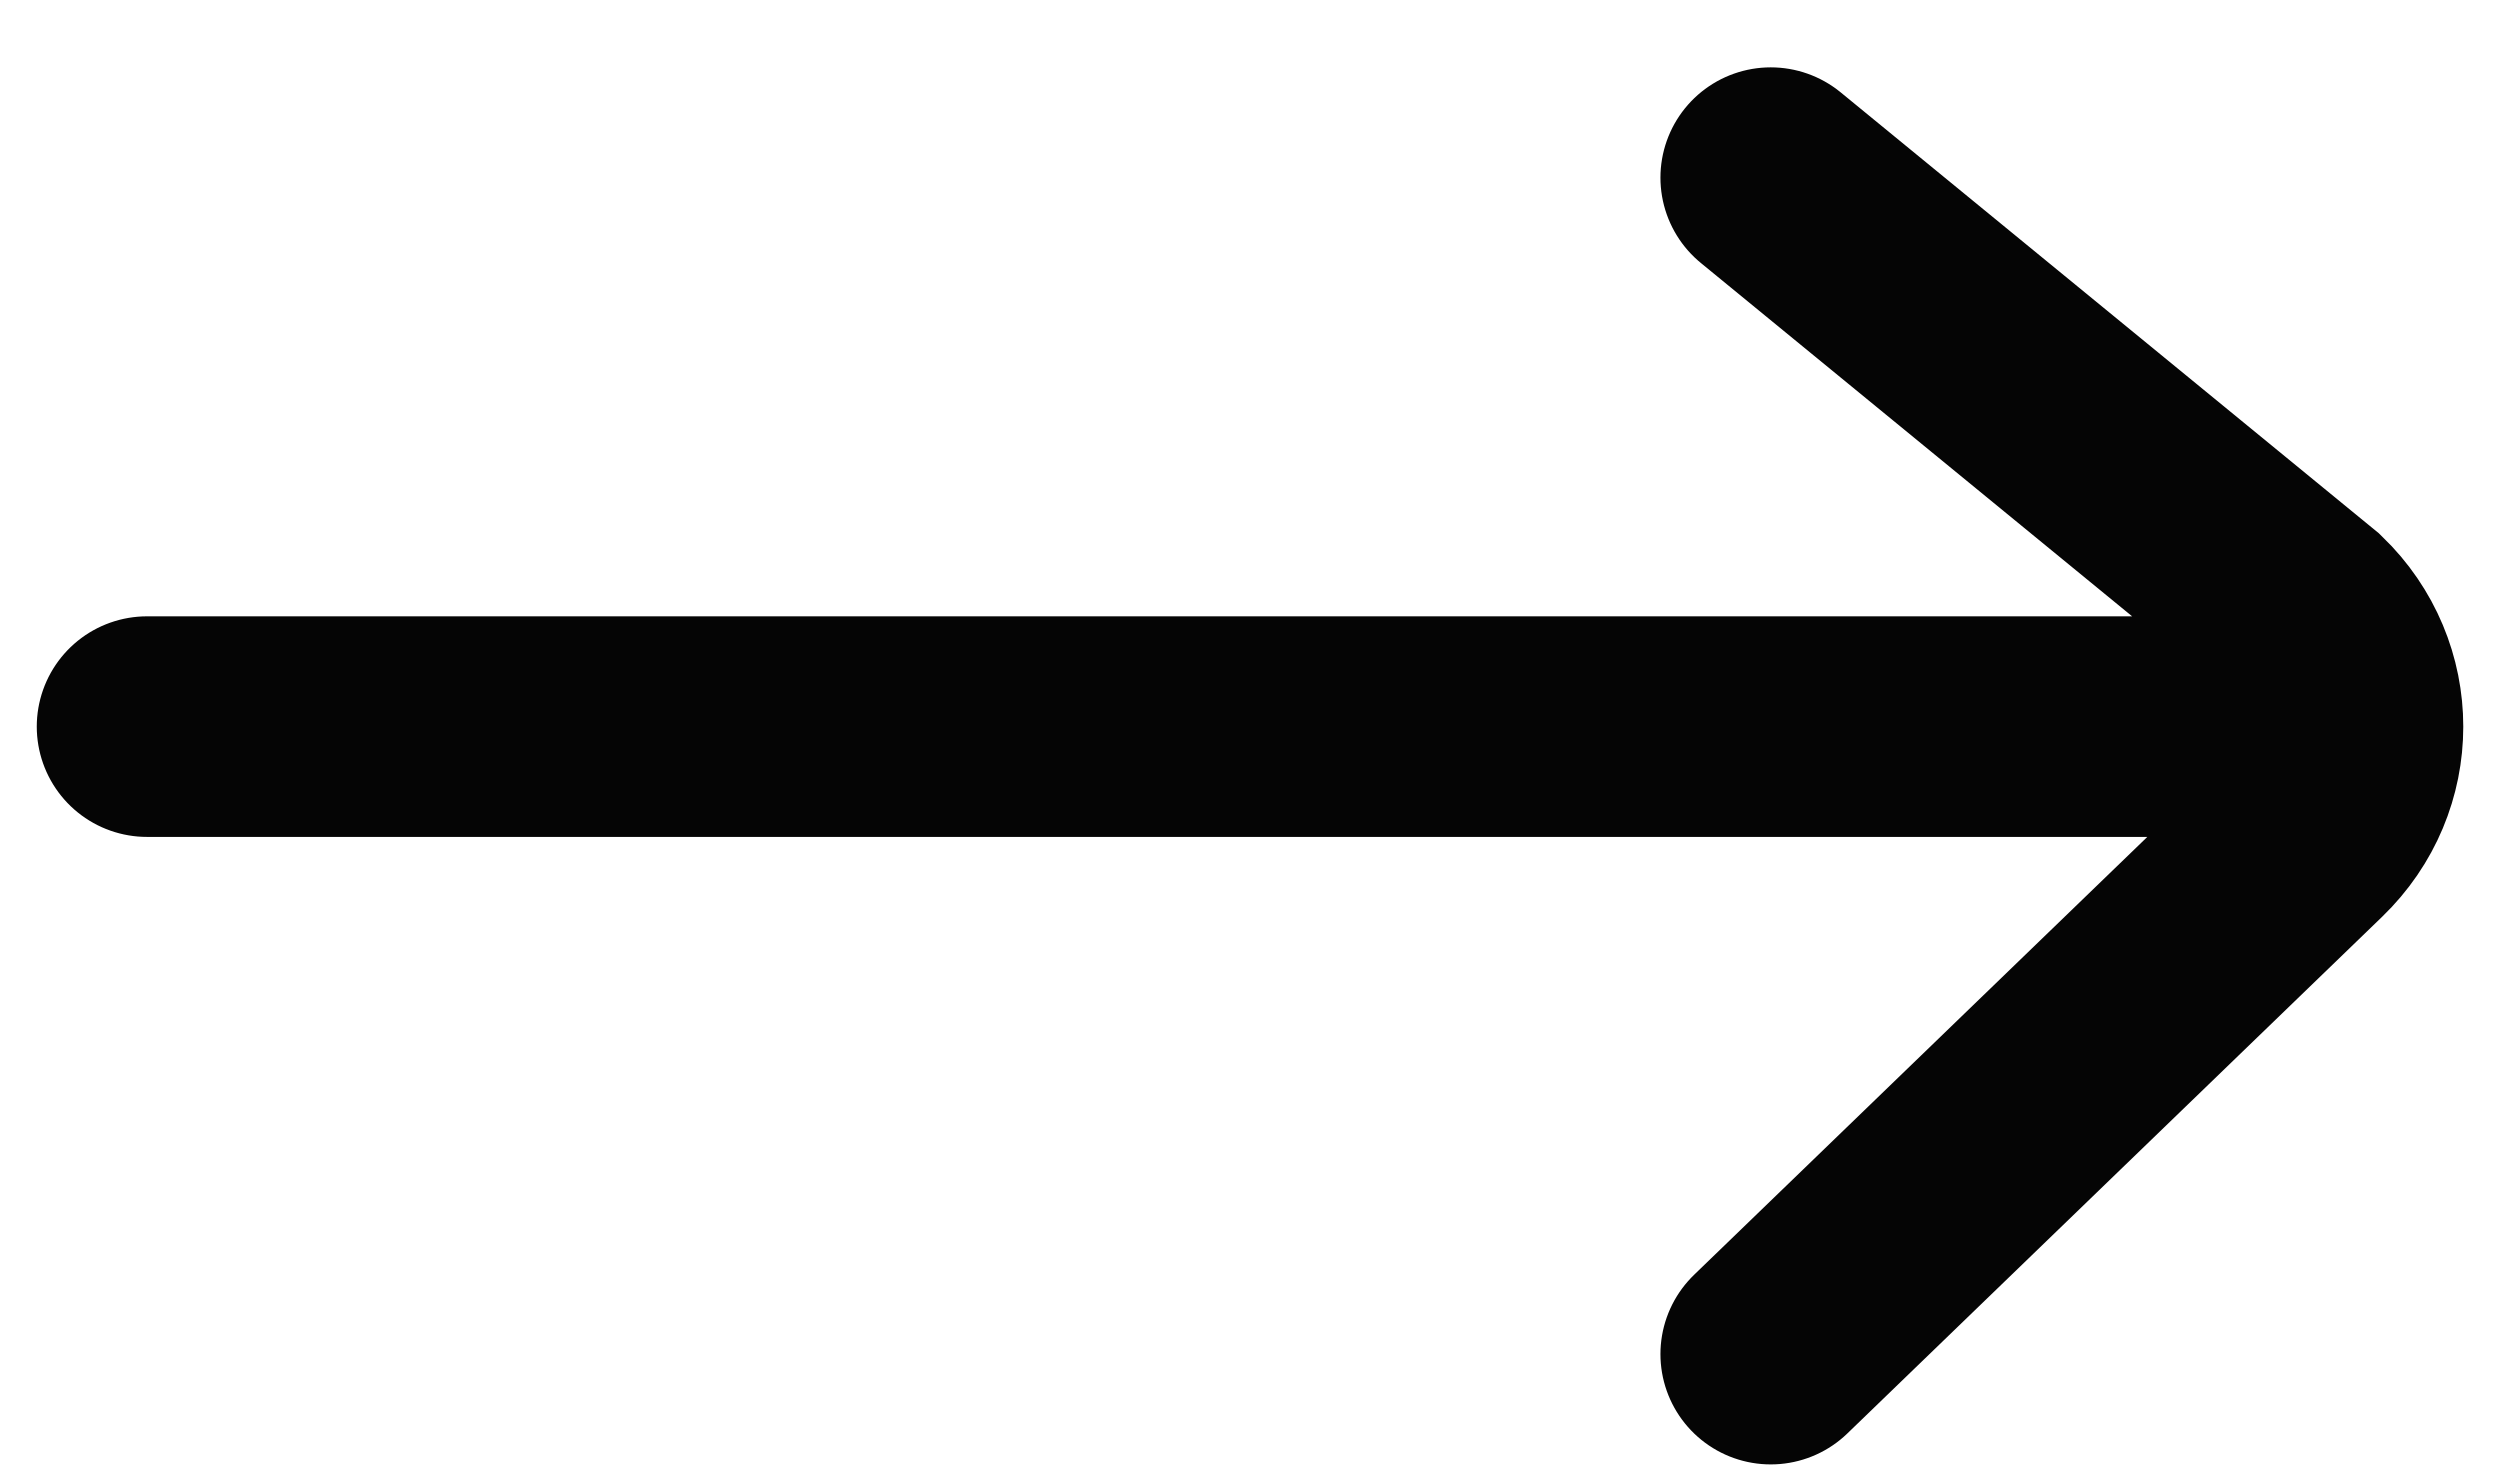
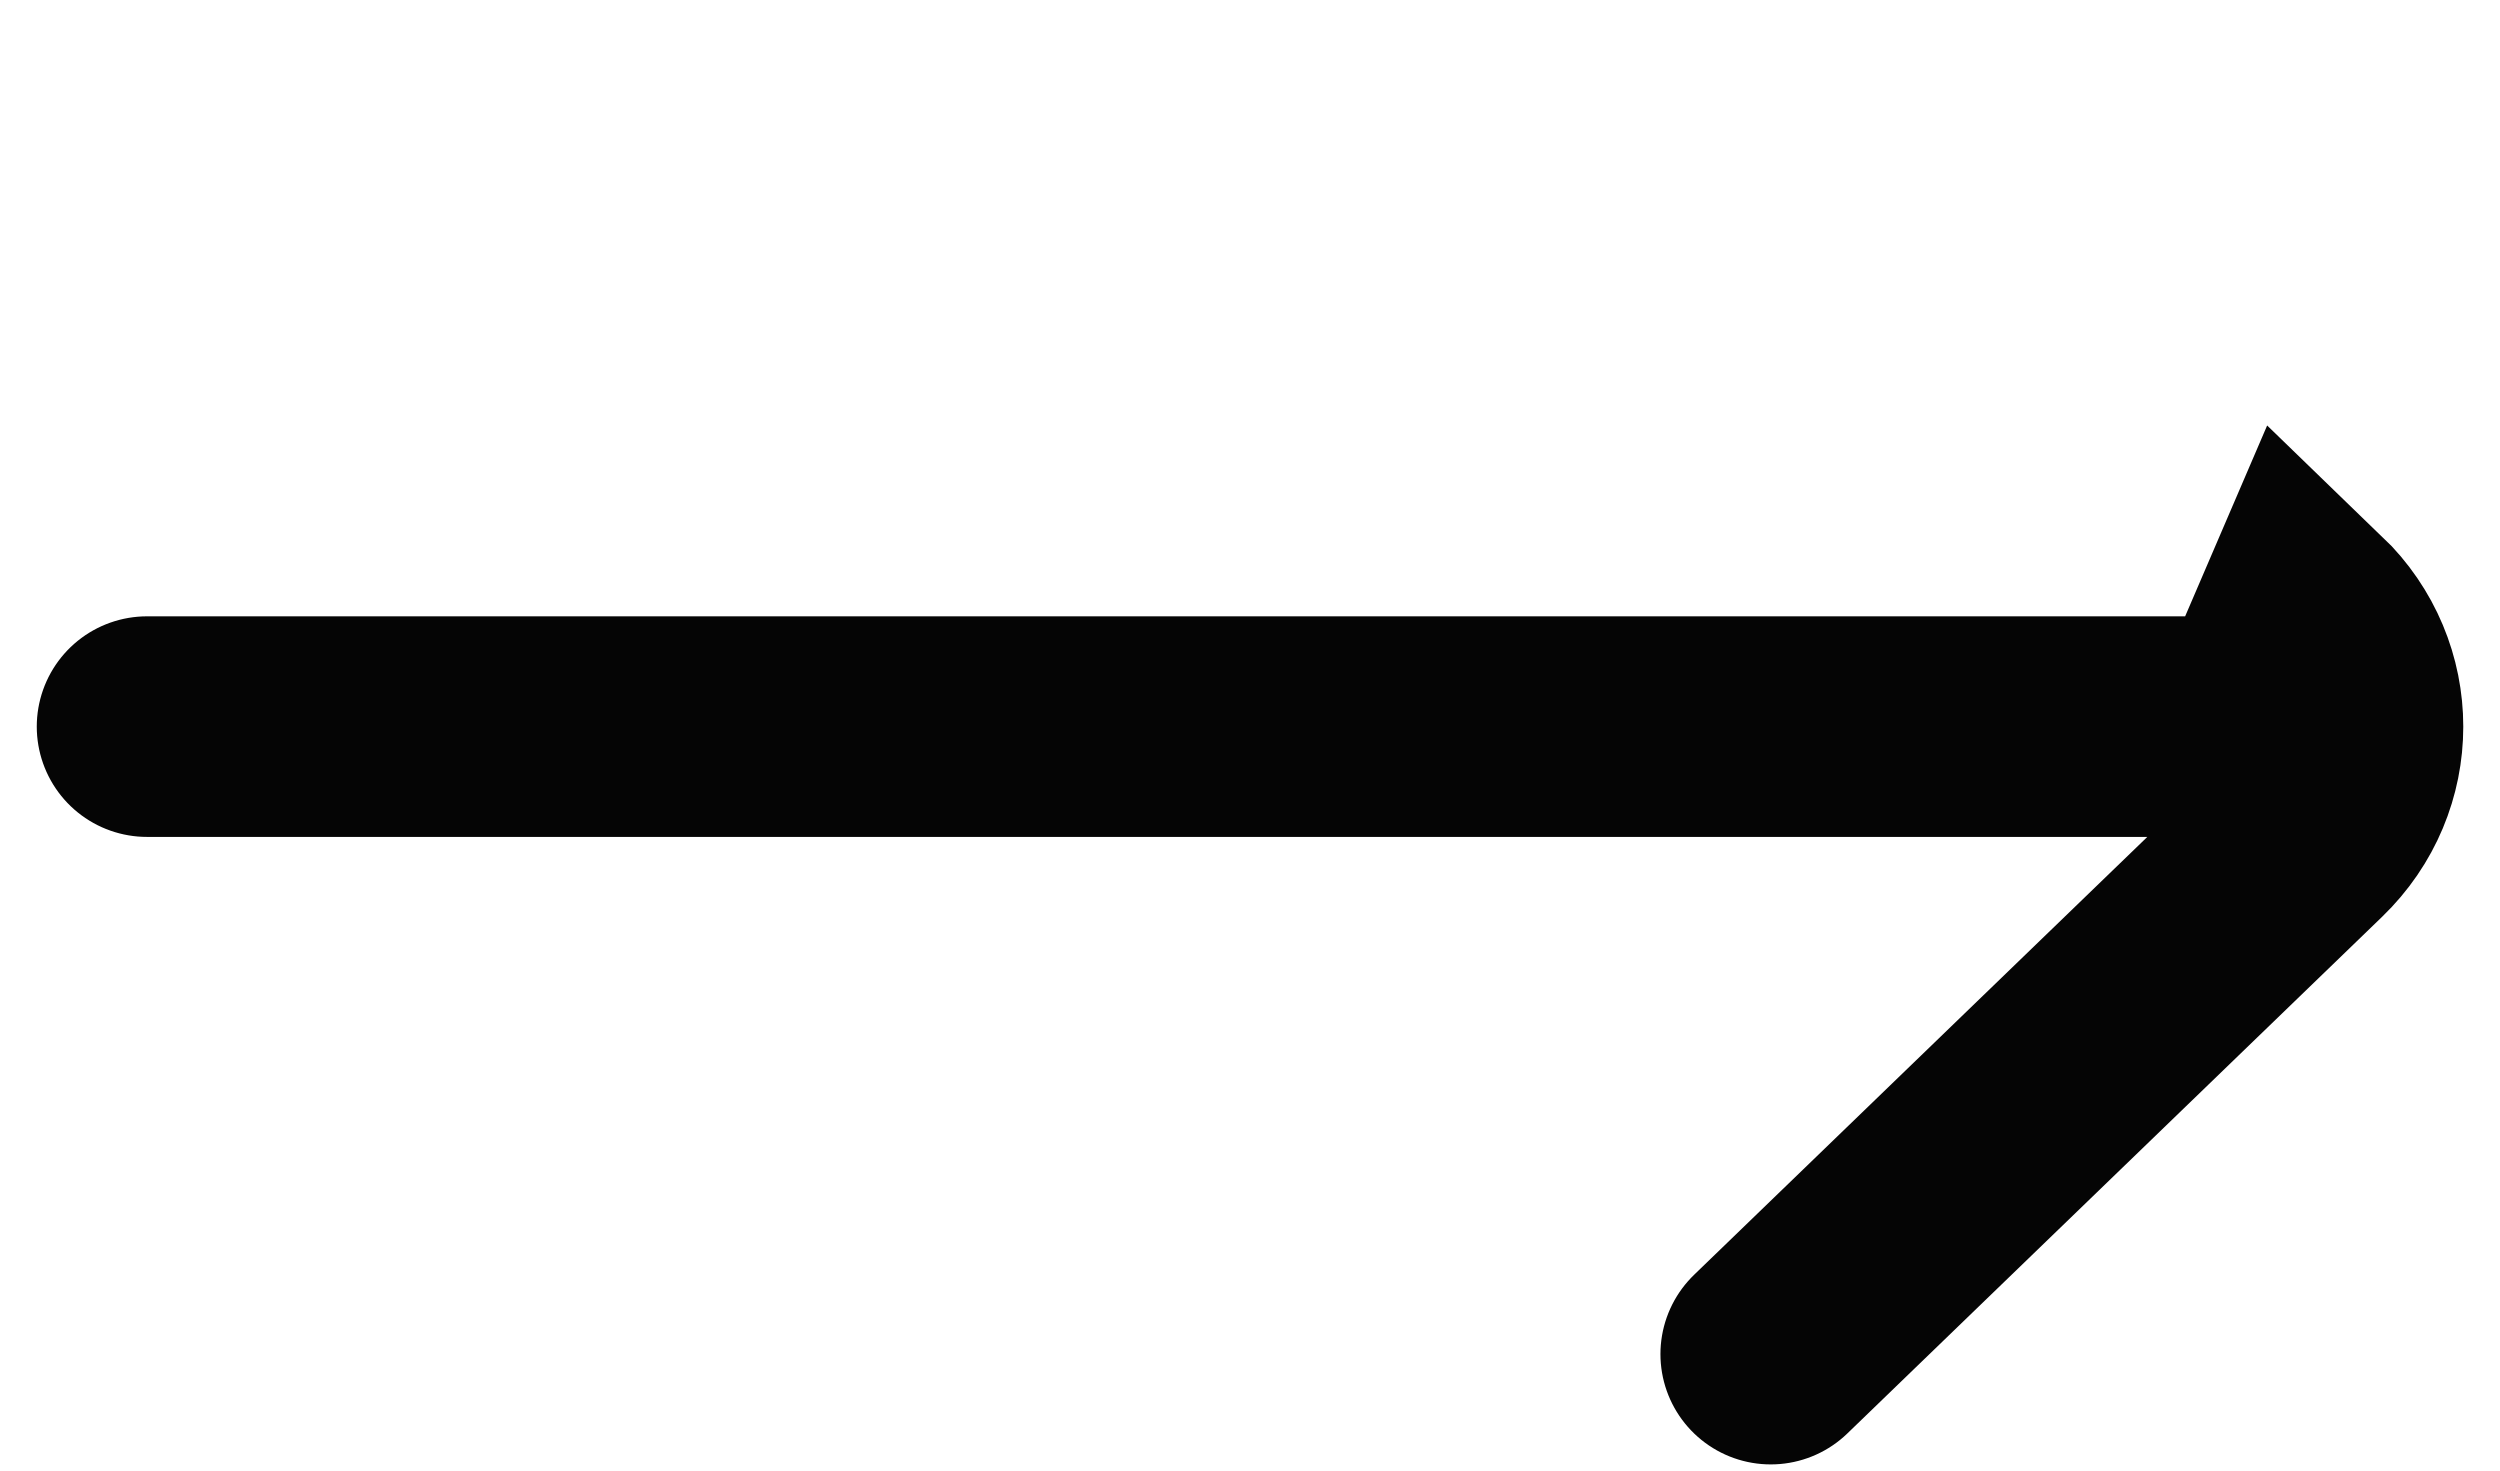
<svg xmlns="http://www.w3.org/2000/svg" width="17" height="10" viewBox="0 0 17 10" fill="none">
-   <path d="M1 4.941H15.353M12.041 1.208L15.677 4.187C16.108 4.603 16.108 5.279 15.677 5.695L12.041 9.208" stroke="#050505" stroke-width="1.5" stroke-linecap="round" />
+   <path d="M1 4.941H15.353L15.677 4.187C16.108 4.603 16.108 5.279 15.677 5.695L12.041 9.208" stroke="#050505" stroke-width="1.5" stroke-linecap="round" />
</svg>